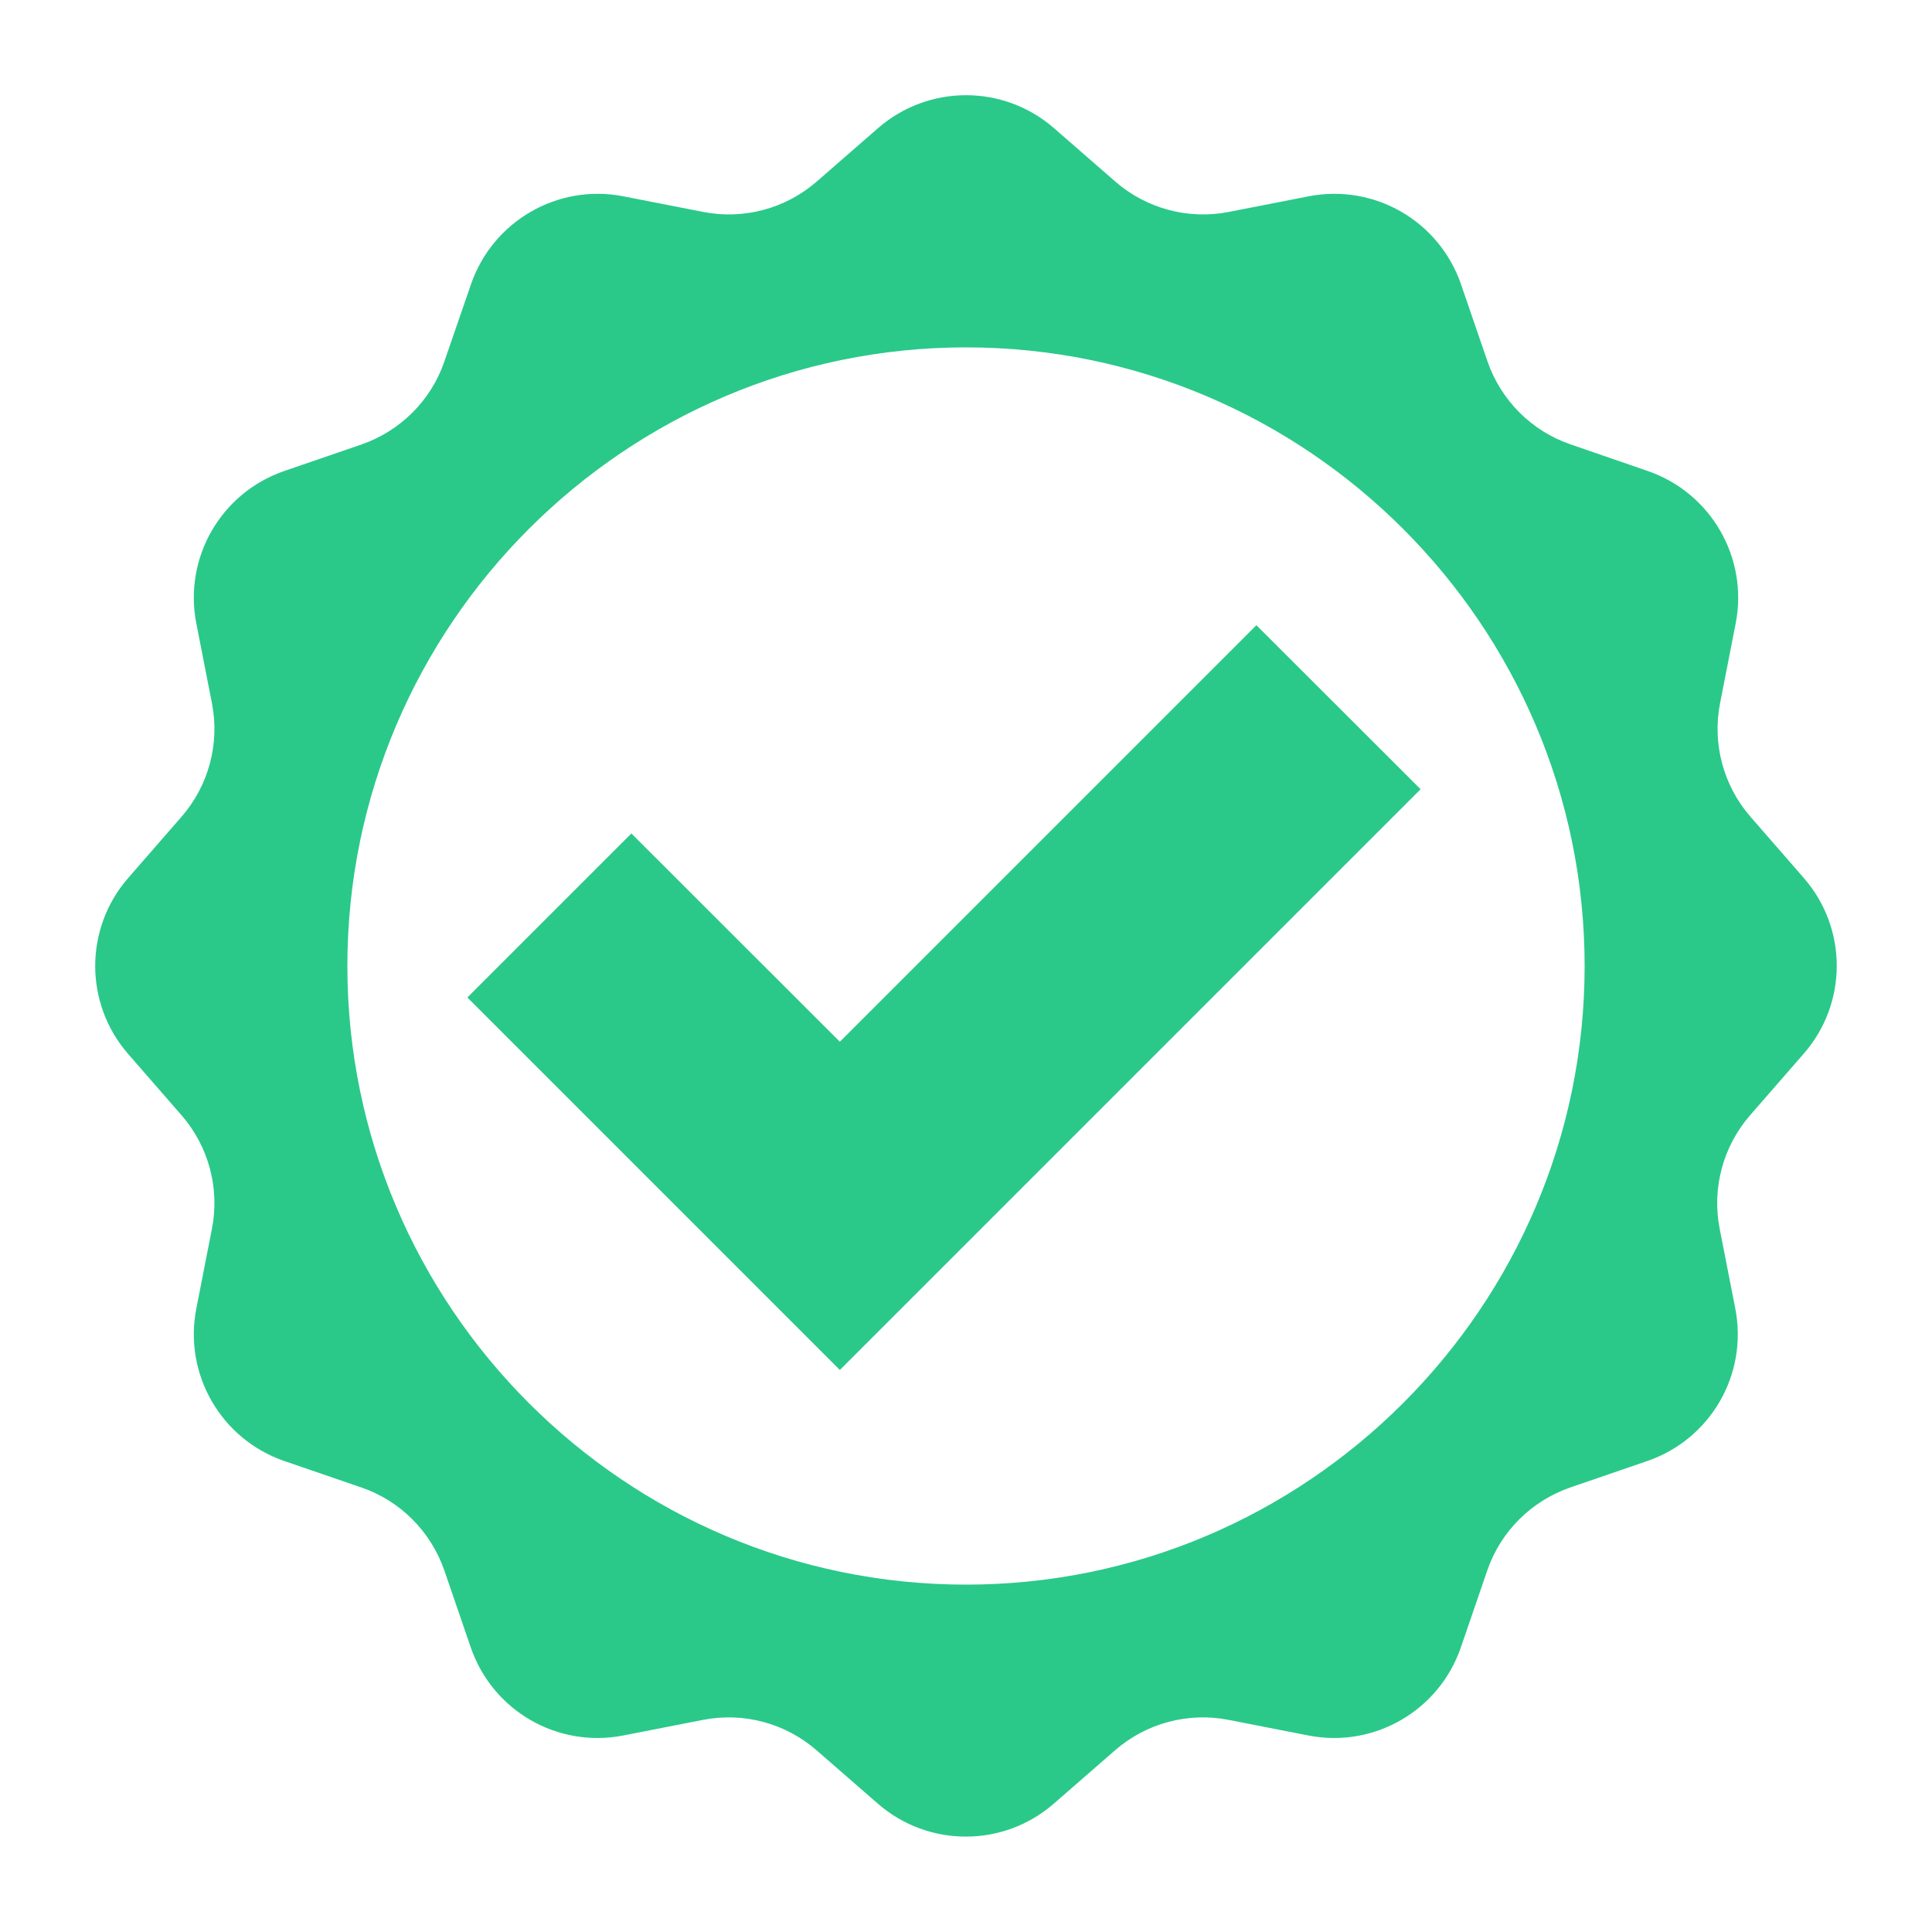
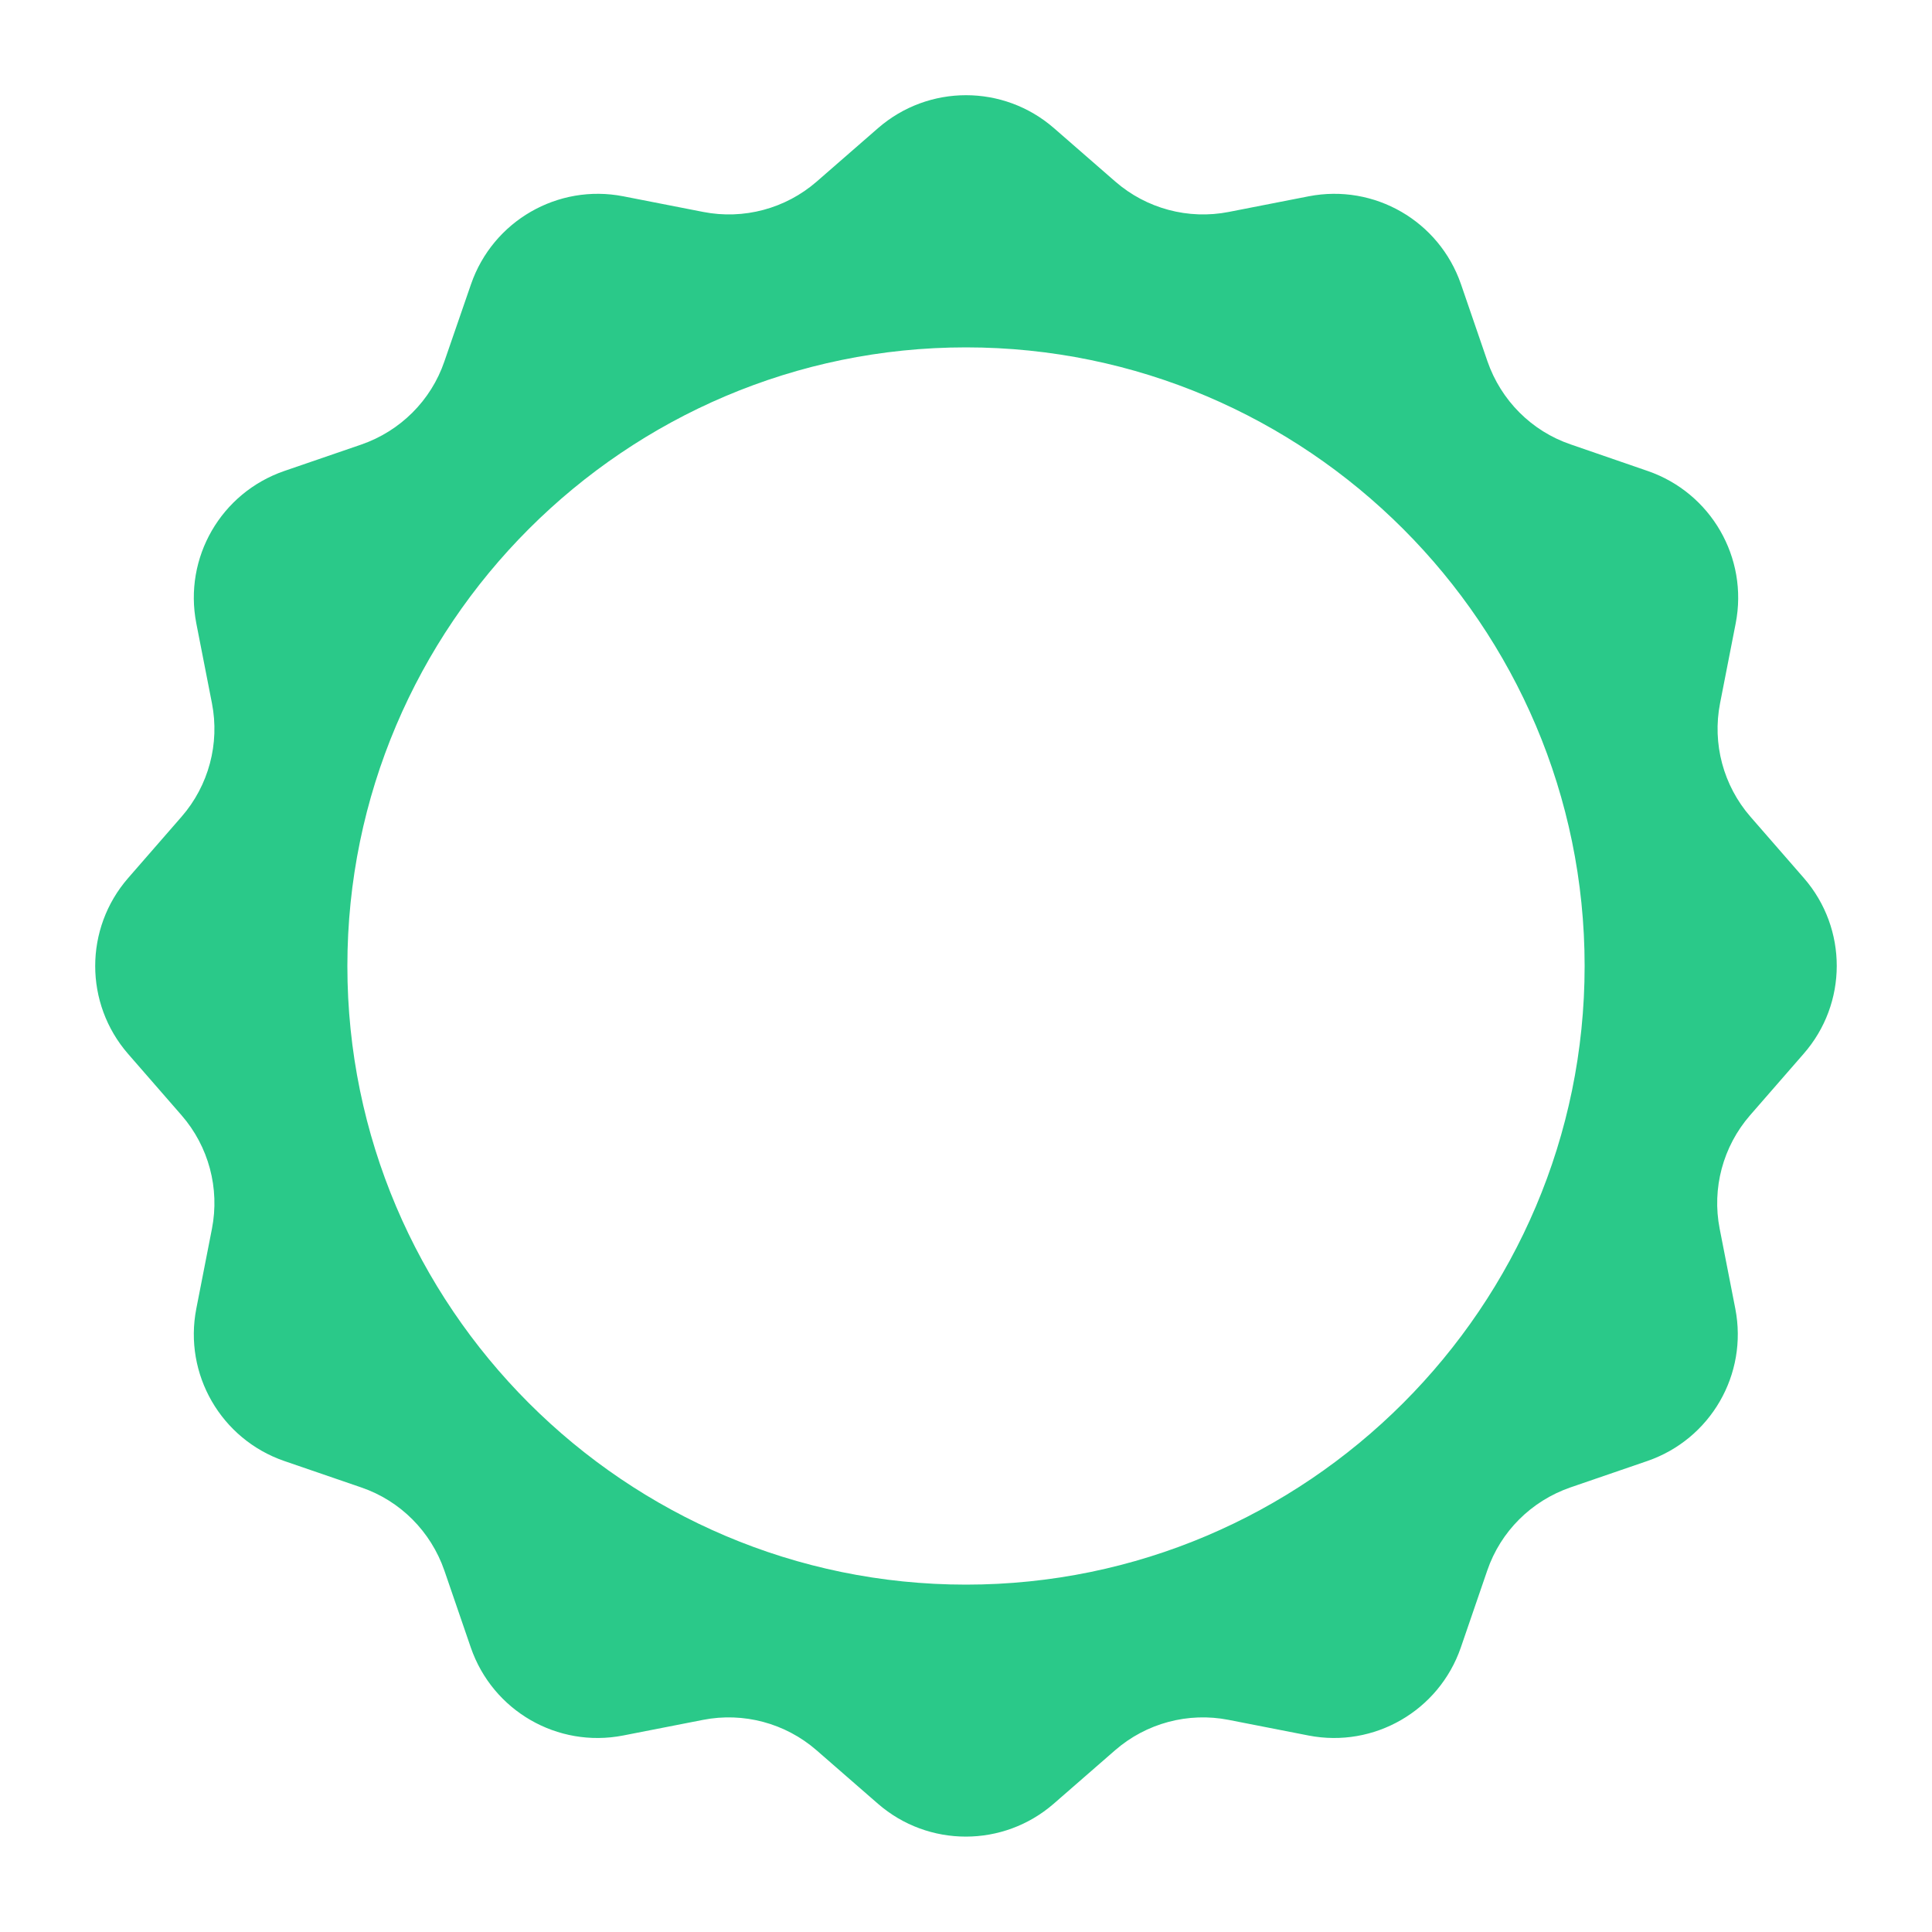
<svg xmlns="http://www.w3.org/2000/svg" version="1.1" id="Layer_1" x="0px" y="0px" viewBox="0 0 1000 1000" style="enable-background:new 0 0 1000 1000;" xml:space="preserve">
  <g>
-     <polygon style="fill:#2AC989;" points="434.7,539.2 326.8,431.4 241.9,516.3 434.7,709.1 444.5,699.3 735.3,408.5 650.3,323.6  " />
    <path style="fill:#2AC989;" d="M933.7,454.5L906,422.7c-14-16.1-19.8-37.8-15.7-58.7l8.1-41.4c6.6-33.9-12.8-67.5-45.5-78.8   L812.9,230c-20.2-6.9-36-22.8-43-43l-13.7-39.9c-11.3-32.7-44.8-52.1-78.8-45.5l-41.4,8.1c-20.9,4.1-42.6-1.7-58.7-15.7l-31.8-27.7   c-26.1-22.7-64.9-22.7-91,0L422.7,94c-16.1,14-37.8,19.8-58.7,15.7l-41.4-8.1c-33.9-6.6-67.5,12.8-78.8,45.5L230,187.1   c-6.9,20.2-22.8,36-43,43l-39.9,13.7c-32.7,11.3-52.1,44.8-45.5,78.8l8.1,41.4c4.1,20.9-1.7,42.6-15.7,58.7l-27.7,31.8   c-22.7,26.1-22.7,64.9,0,91L94,577.3c14,16.1,19.8,37.8,15.7,58.7l-8.1,41.4c-6.6,33.9,12.8,67.5,45.5,78.8l39.9,13.7   c20.2,6.9,36,22.8,43,43l13.7,39.9c11.3,32.7,44.8,52.1,78.8,45.5l41.4-8.1c20.9-4.1,42.6,1.7,58.7,15.7l31.8,27.7   c26.1,22.7,64.9,22.7,91,0l31.8-27.7c16.1-14,37.8-19.8,58.7-15.7l41.4,8.1c33.9,6.6,67.5-12.8,78.8-45.5l13.7-39.9   c6.9-20.2,22.8-36,43-43l39.9-13.7c32.7-11.3,52.1-44.8,45.5-78.8l-8.1-41.4c-4.1-20.9,1.7-42.6,15.7-58.7l27.7-31.8   C956.4,519.4,956.4,480.6,933.7,454.5z M500,820.2c-176.4,0-320.2-143.8-320.2-320.2S323.6,179.8,500,179.8S820.2,323.6,820.2,500   S676.4,820.2,500,820.2z" />
  </g>
</svg>